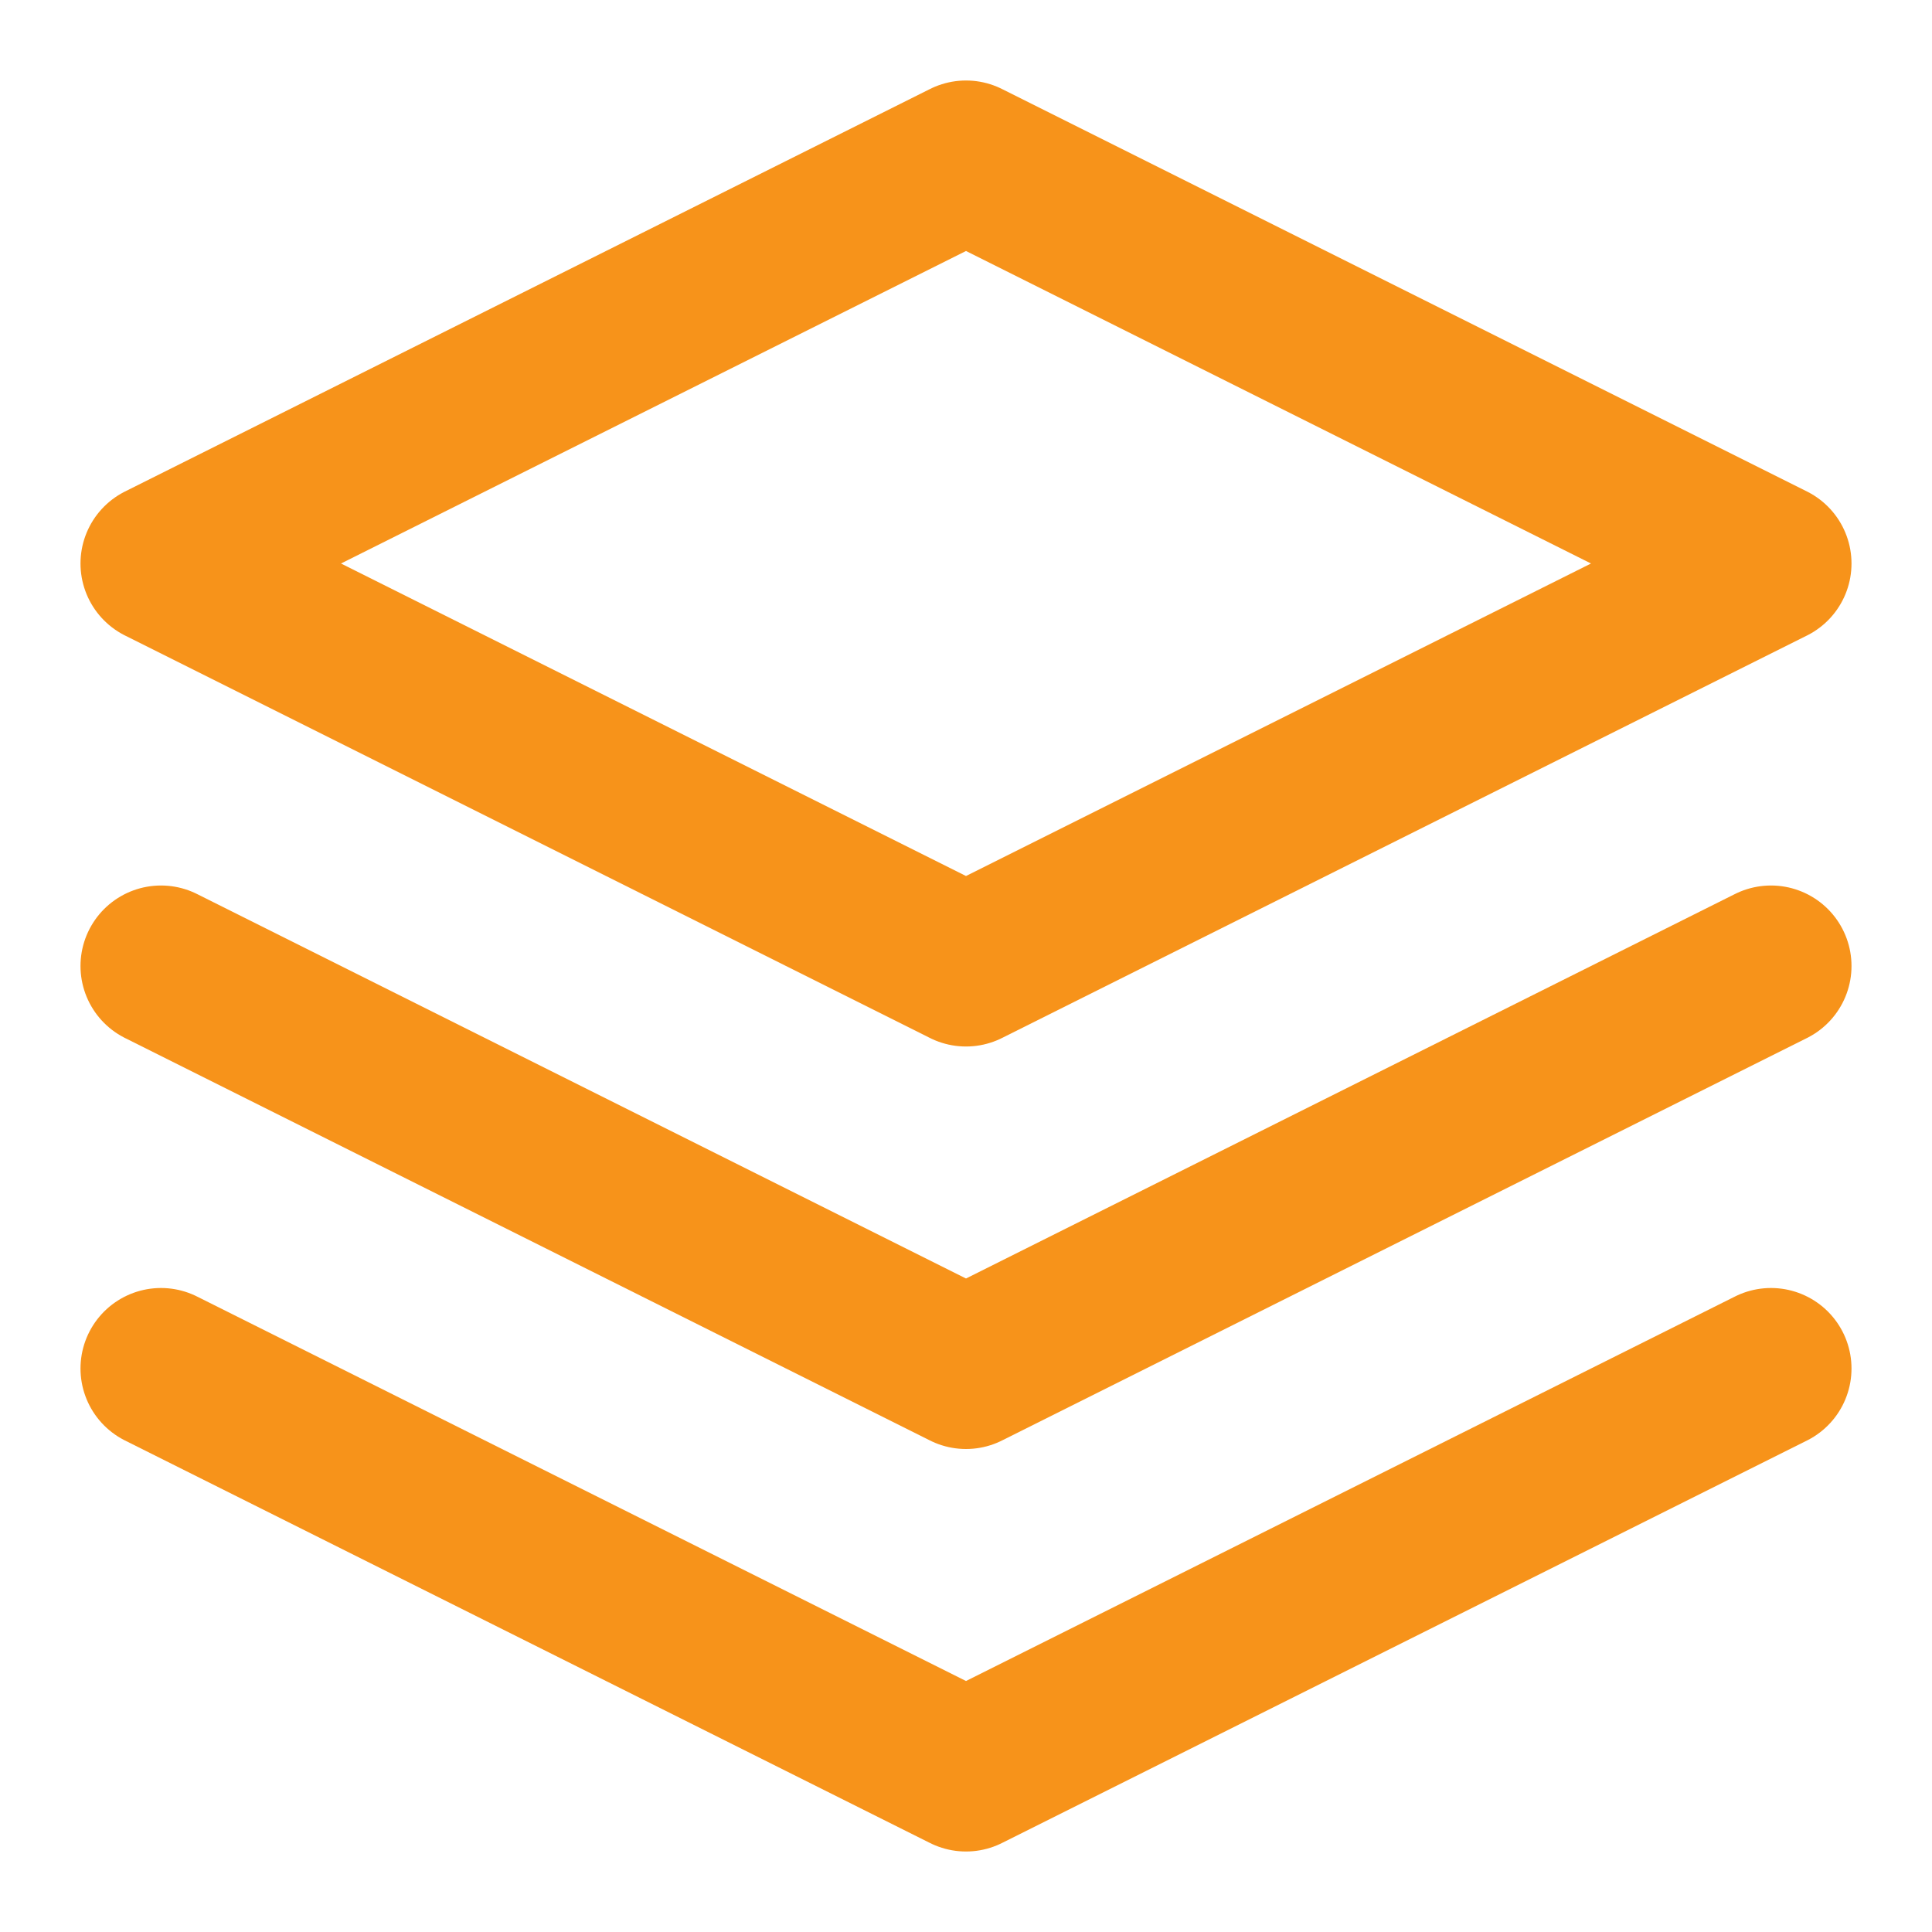
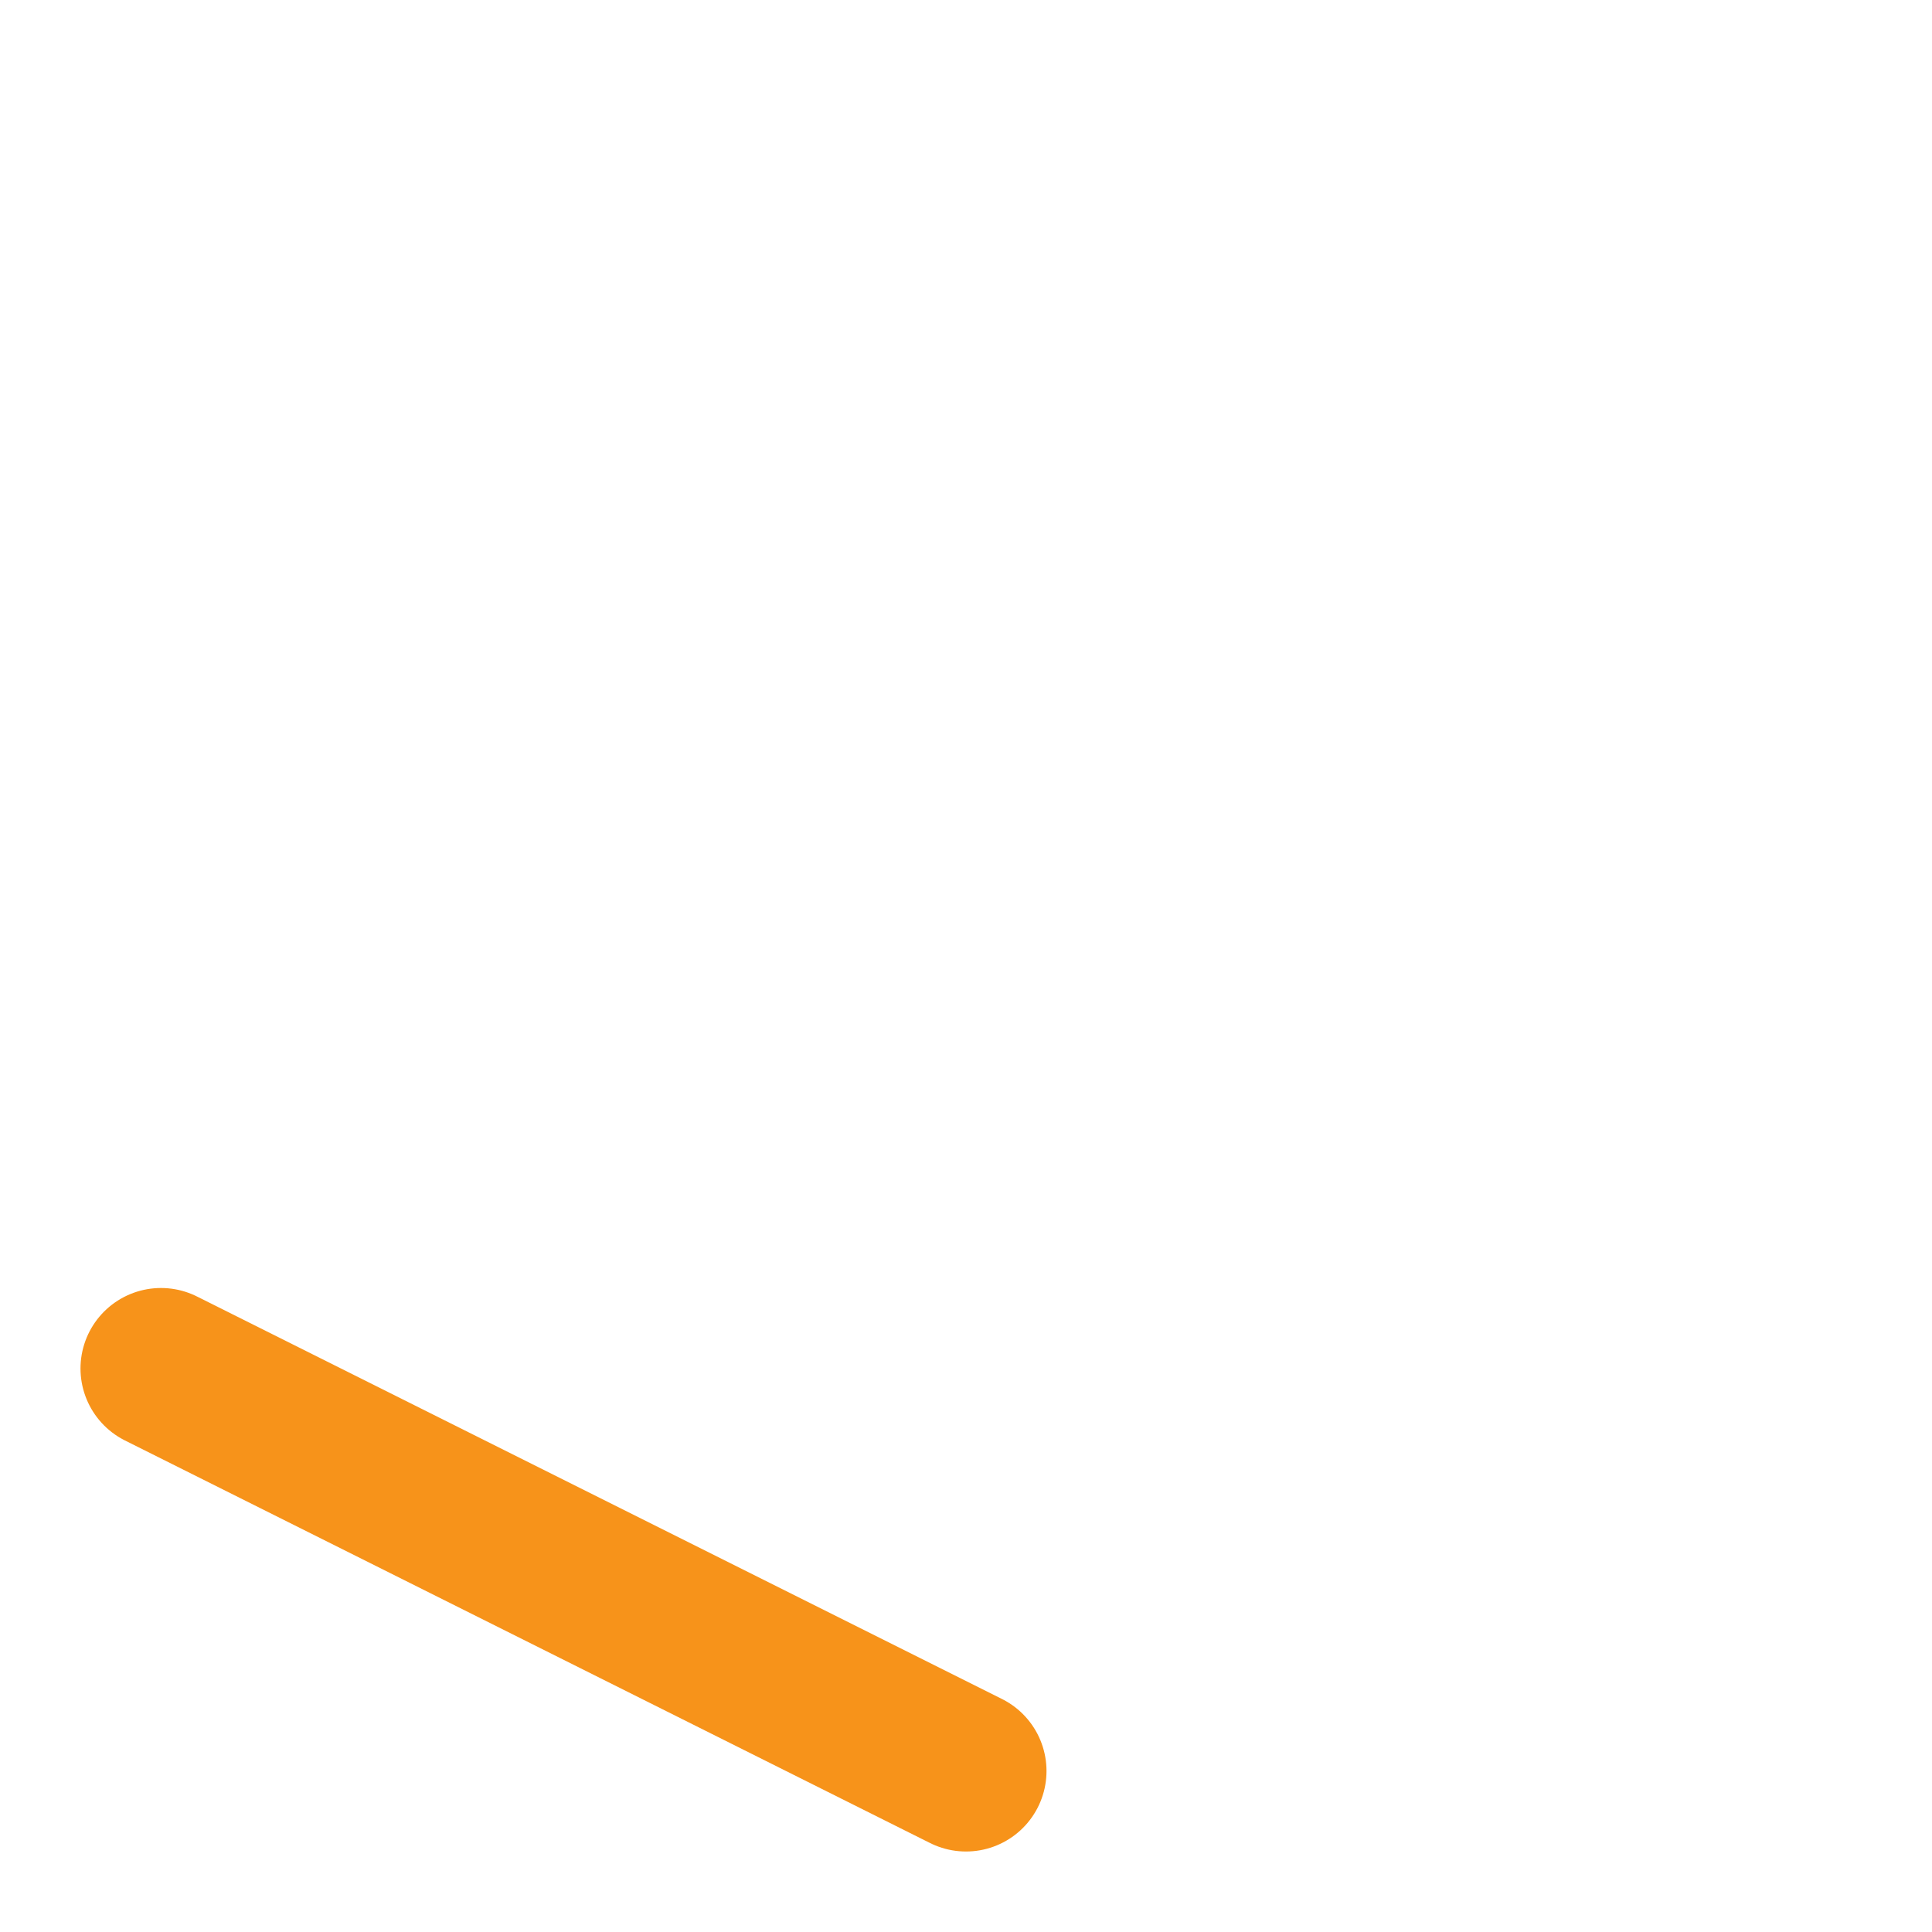
<svg xmlns="http://www.w3.org/2000/svg" width="512" height="512" viewBox="0 0 24 24" fill="none">
-   <path d="M12 2L2 7L12 12L22 7L12 2Z" stroke="#F7931A" stroke-width="2" stroke-linecap="round" stroke-linejoin="round" />
-   <path d="M2 17L12 22L22 17" stroke="#F7931A" stroke-width="2" stroke-linecap="round" stroke-linejoin="round" />
-   <path d="M2 12L12 17L22 12" stroke="#F7931A" stroke-width="2" stroke-linecap="round" stroke-linejoin="round" />
+   <path d="M2 17L12 22" stroke="#F7931A" stroke-width="2" stroke-linecap="round" stroke-linejoin="round" />
</svg>